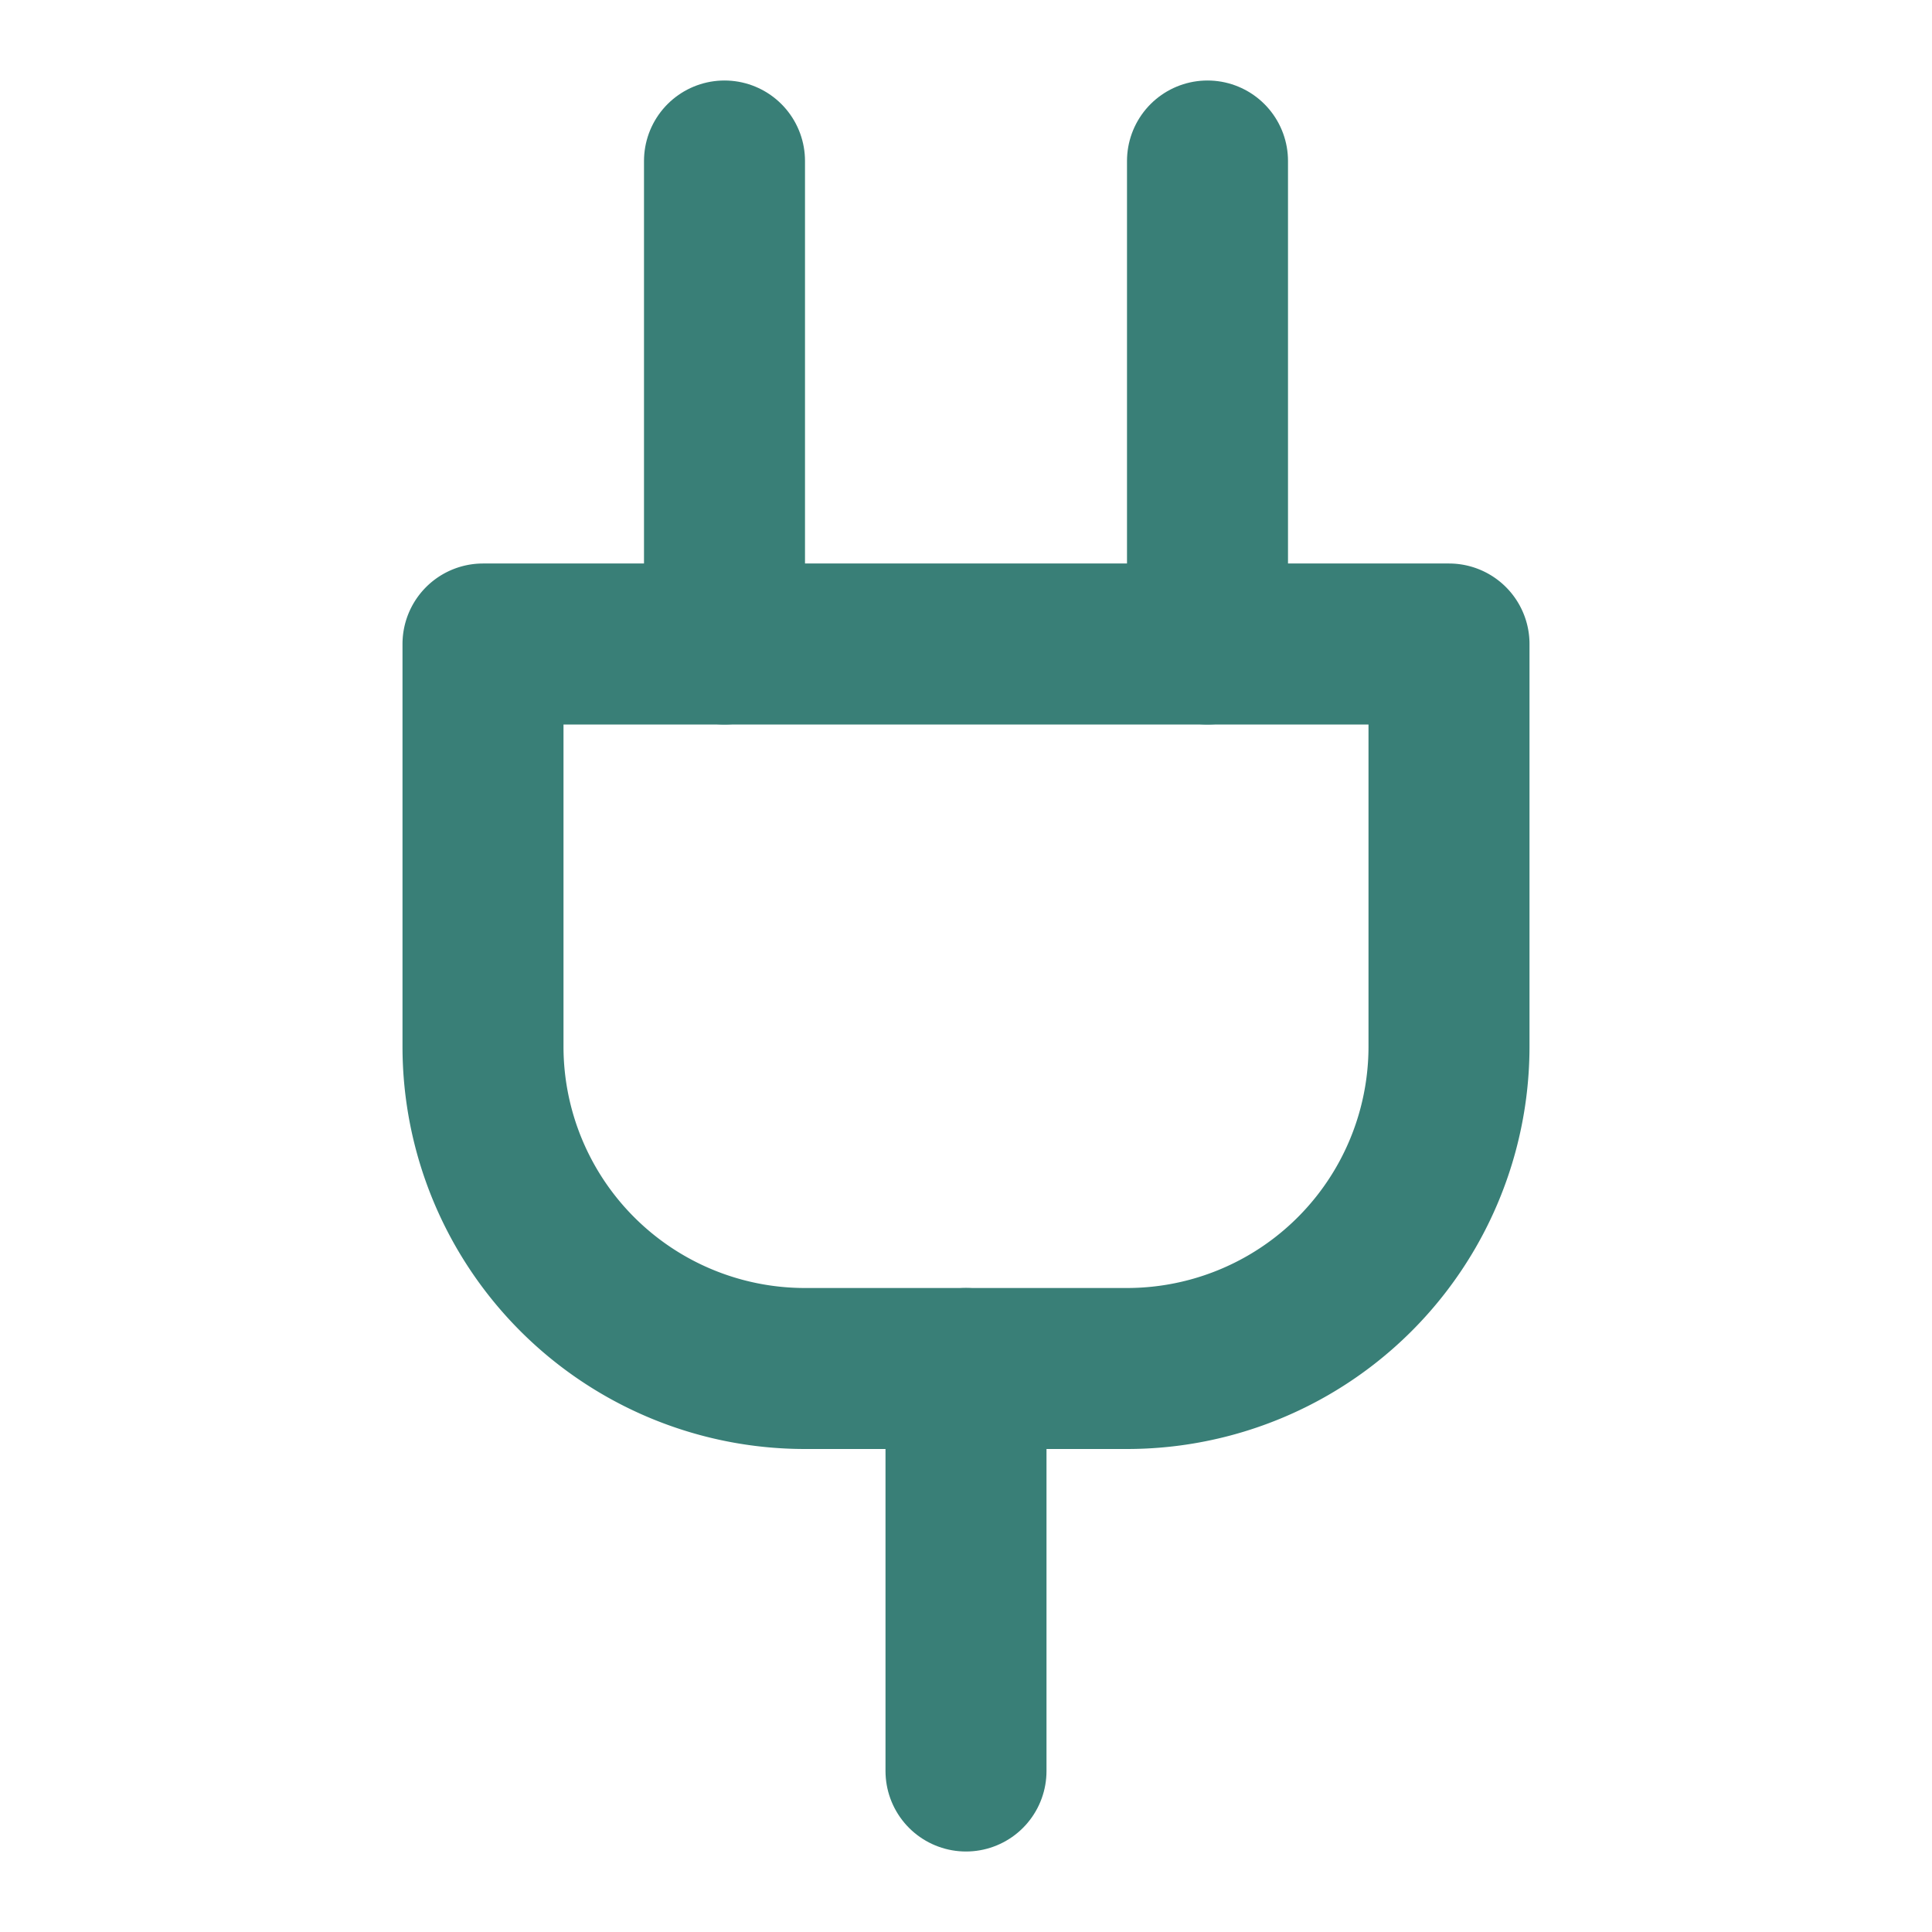
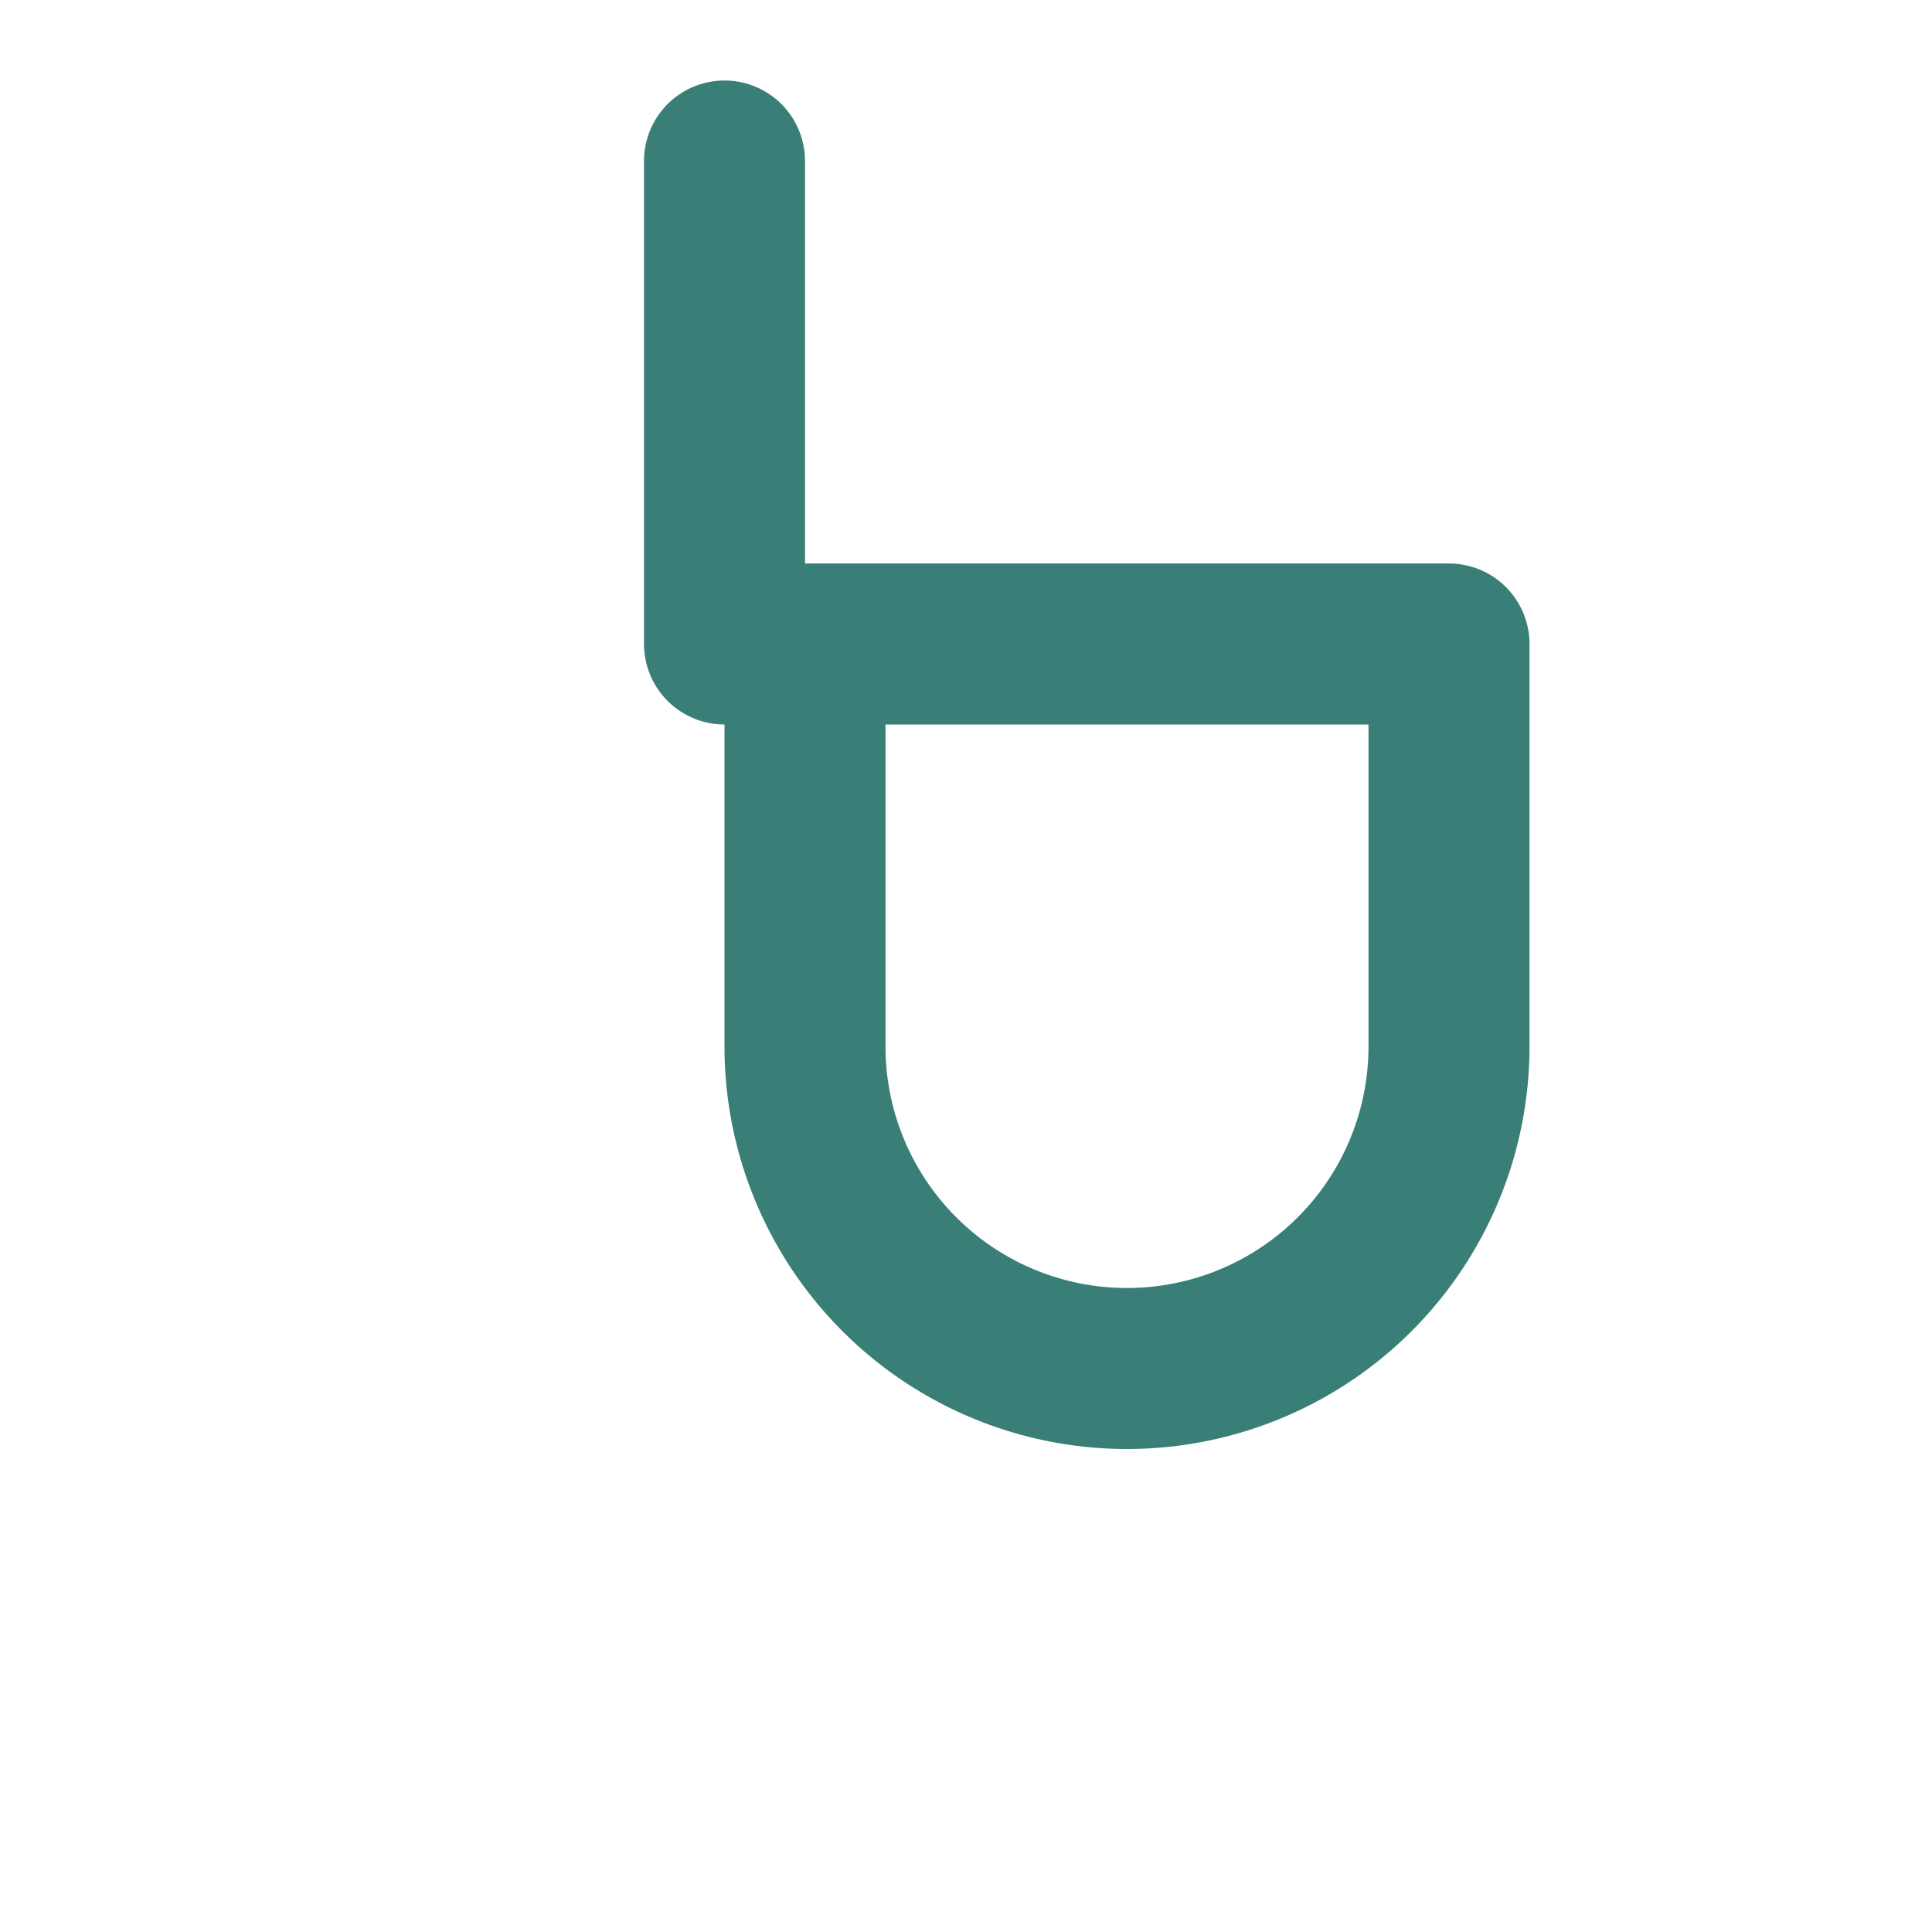
<svg xmlns="http://www.w3.org/2000/svg" width="24" height="24" viewBox="0 0 24 24" fill="none" stroke="#397f77" stroke-width="2" stroke-linecap="round" stroke-linejoin="round" class="lucide lucide-plug-icon lucide-plug">
-   <path d="M12 22v-5" />
  <path d="M9 8V2" />
-   <path d="M15 8V2" />
-   <path d="M18 8v5a4 4 0 0 1-4 4h-4a4 4 0 0 1-4-4V8Z" />
+   <path d="M18 8v5a4 4 0 0 1-4 4a4 4 0 0 1-4-4V8Z" />
</svg>